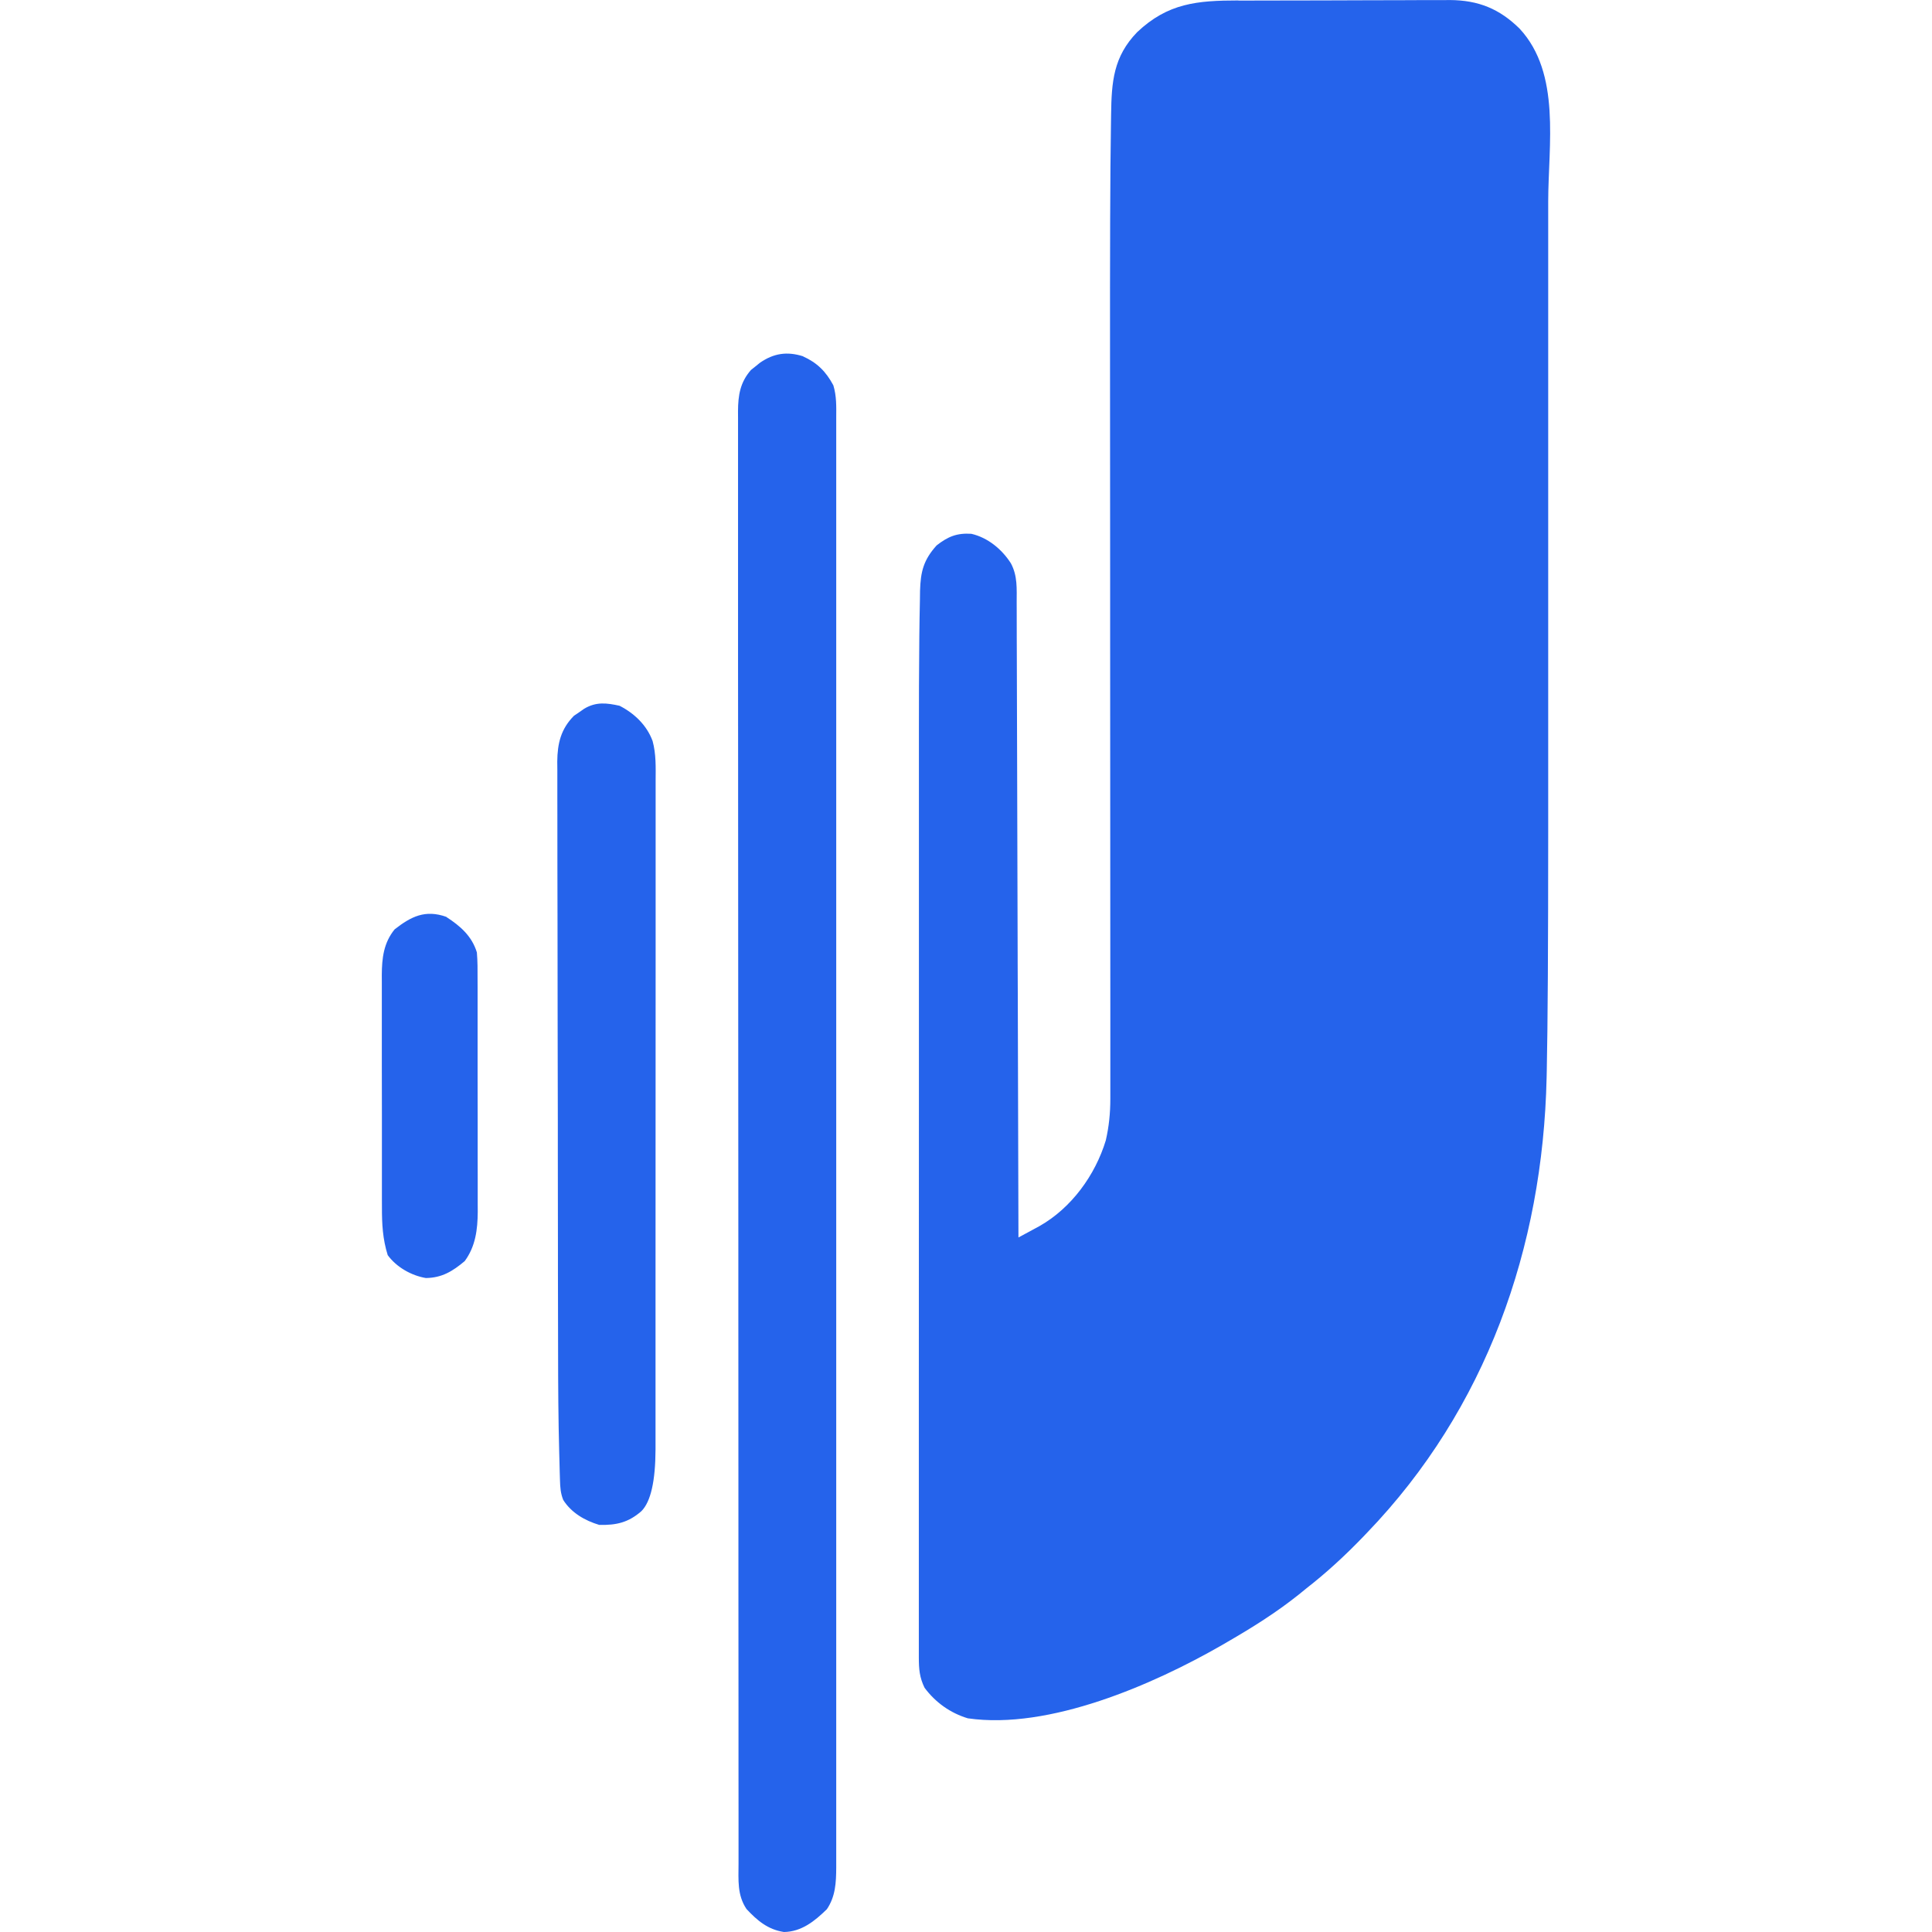
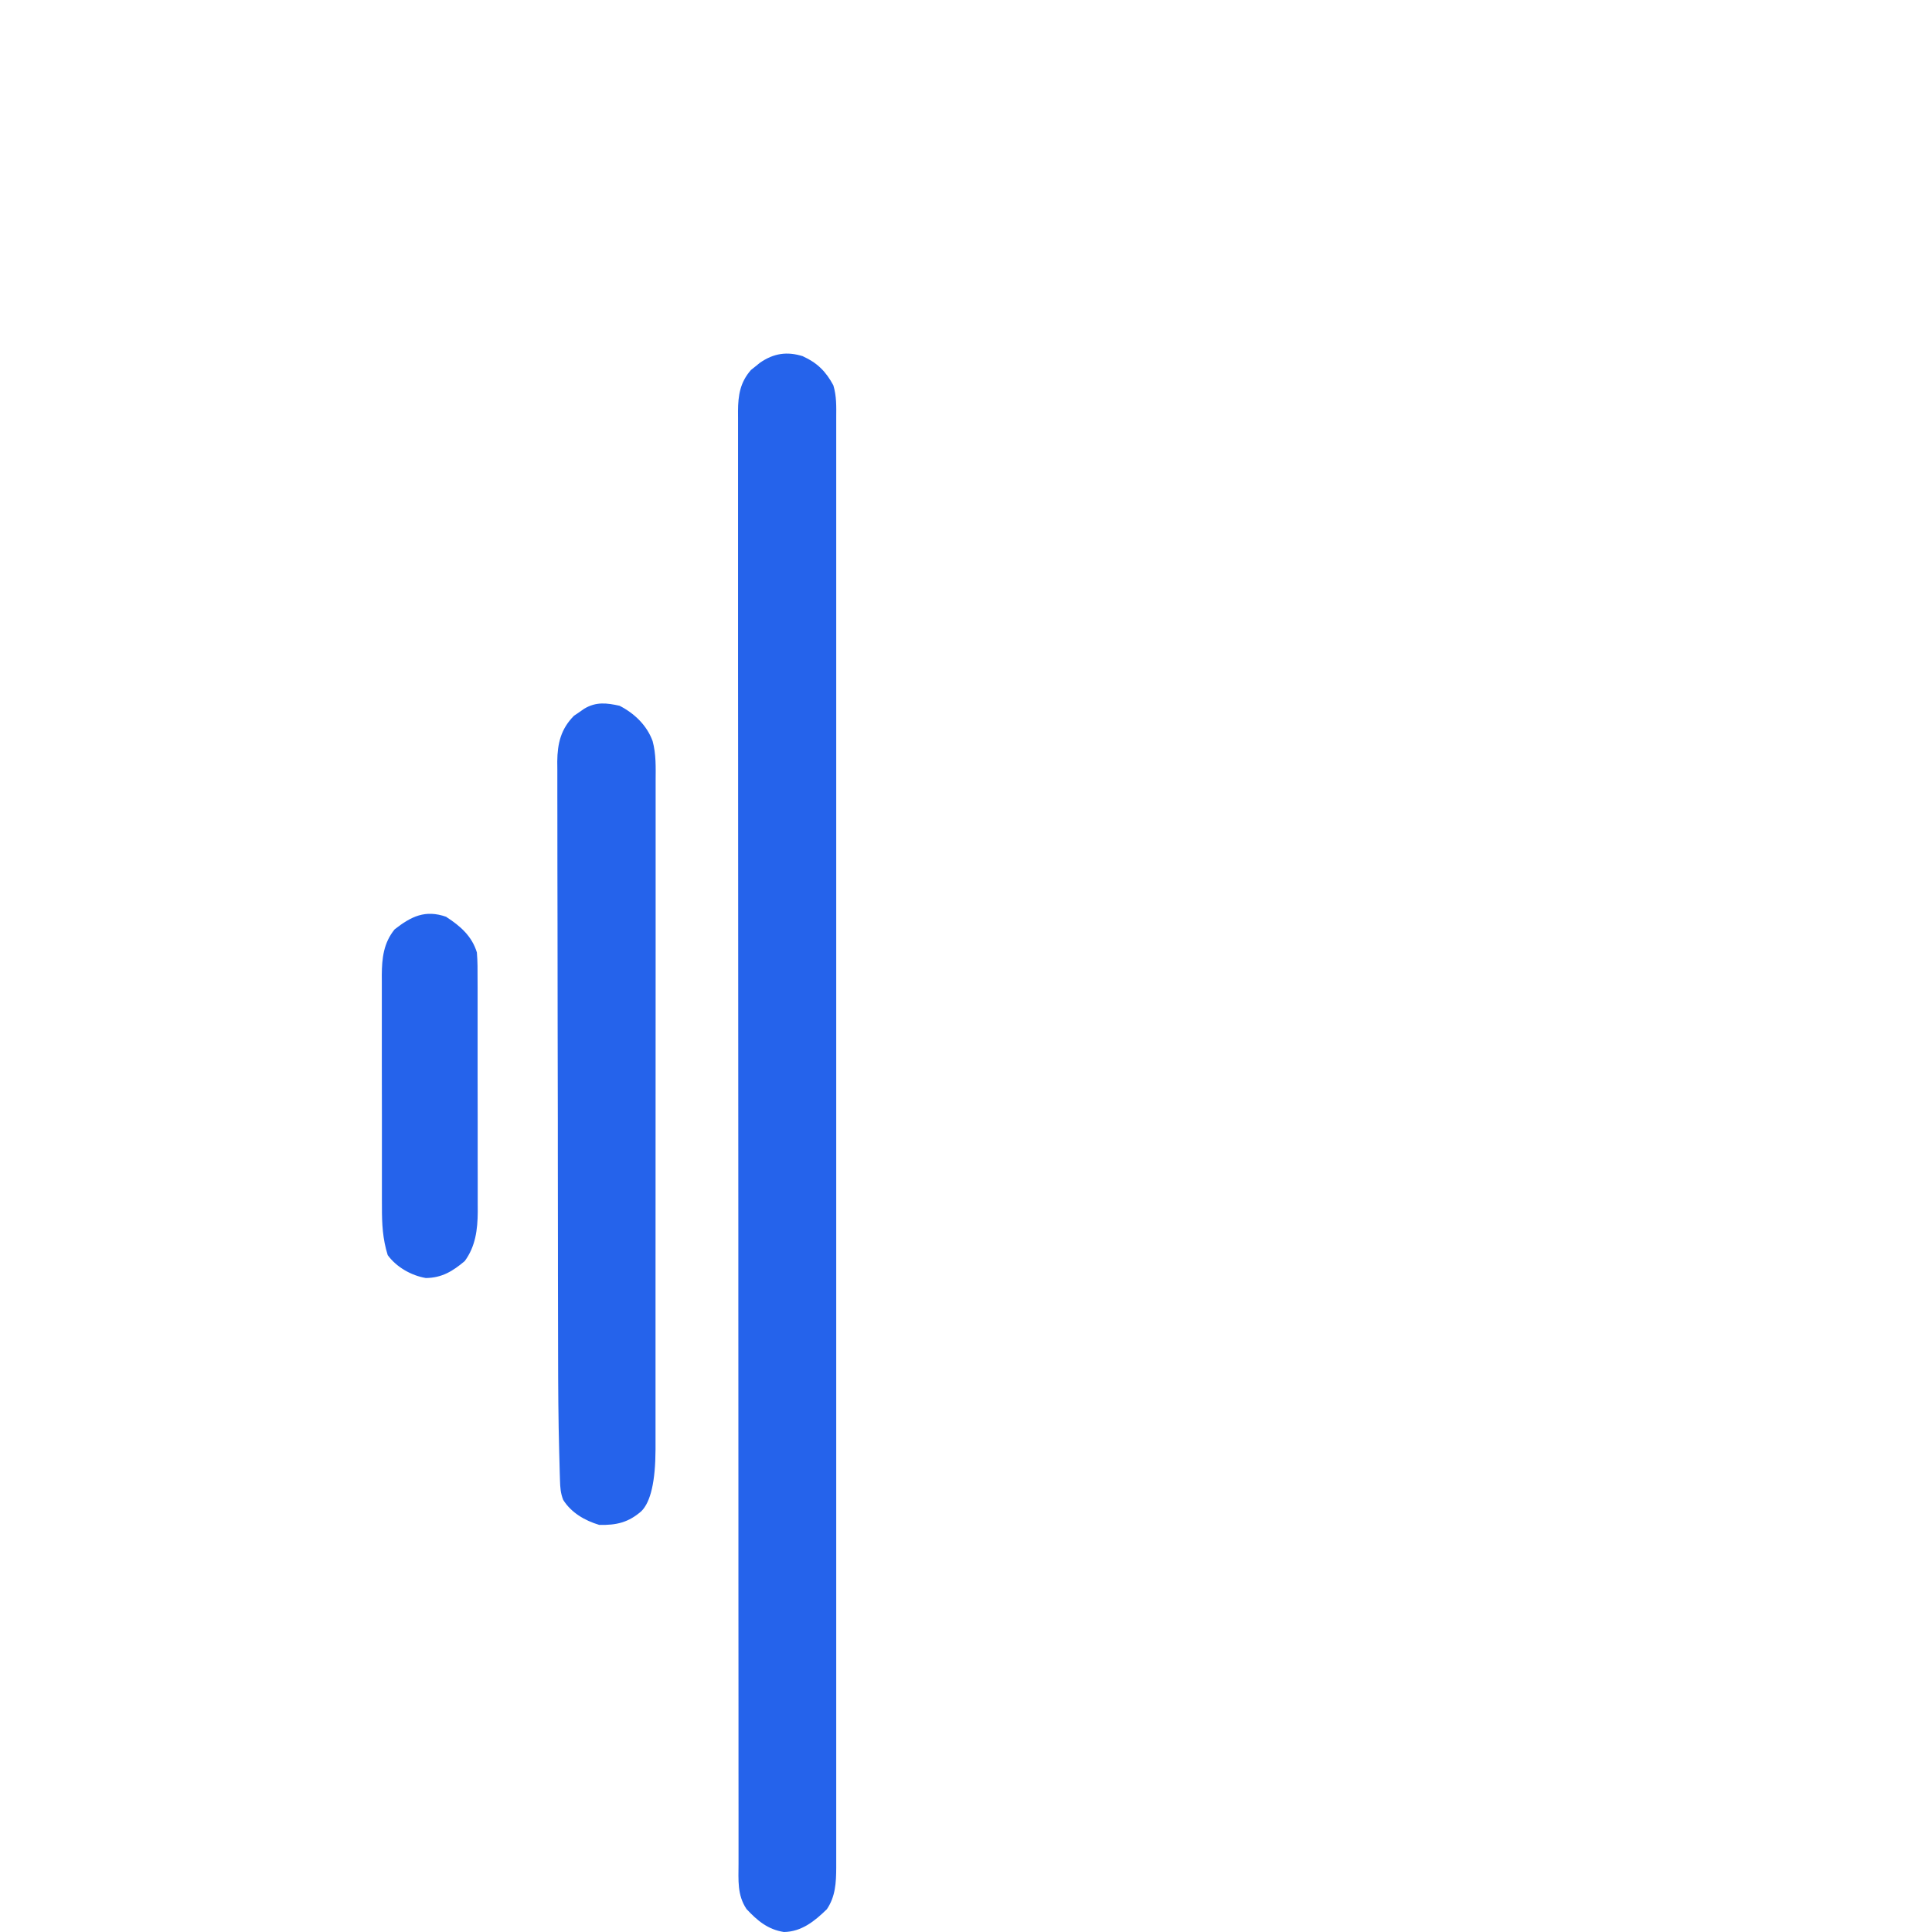
<svg xmlns="http://www.w3.org/2000/svg" id="Layer_1" version="1.1" viewBox="0 0 512 512">
  <defs>
    <style>
      .st0 {
        fill: #2563eb;
      }
    </style>
  </defs>
-   <path class="st0" d="M328.21.15c.65,0,1.31,0,1.98,0l6.41-.02h2.23l11.67-.02c4,0,8-.02,12.01-.04,3.09-.01,6.19-.01,9.28-.02,1.48,0,2.95,0,4.42-.02,2.06-.01,4.13-.01,6.2,0,.6,0,1.2-.01,1.82-.02,7.56.05,13.14,2.31,18.5,7.6,10.99,11.88,7.58,30.75,7.56,45.79v166.49c0,30.49-.12,51.8-.38,63.92-.01.59-.03,1.19-.04,1.8-1,45.08-16.03,87.76-47.54,120.53-.35.36-.7.73-1.06,1.11-4.77,4.95-9.69,9.5-15.12,13.73-.65.53-1.31,1.07-1.98,1.61-5.97,4.76-12.31,8.74-18.92,12.55-.46.26-.92.53-1.39.81-18.22,10.48-45.83,22.54-67.38,19.42-4.64-1.4-8.56-4.2-11.46-8.09-1.34-2.74-1.52-4.98-1.52-8.01v-70.84c0-13.55,0-27.11.01-40.66,0-13.12.01-26.24.01-39.36v-94.78c0-7.82.02-15.64.1-23.46,0-.49,0-1,.01-1.5.03-3.23.09-6.46.16-9.69,0-.79.02-1.58.03-2.39.15-5.1.91-8.17,4.38-12.04,3-2.35,5.38-3.34,9.22-3.09,4.38,1.02,8.07,4.07,10.47,7.81,1.8,3.34,1.54,6.74,1.54,10.43,0,.72,0,1.44.01,2.18.01,2.41.01,4.82.01,7.23,0,1.73.01,3.45.02,5.18.01,3.72.03,7.44.03,11.17,0,5.38.03,10.76.05,16.14.03,8.73.05,17.46.07,26.19.02,8.48.04,16.96.07,25.44v1.58c0,2.62.01,5.25.03,7.87.07,21.75.13,43.51.18,65.26,1.19-.64,2.39-1.28,3.57-1.93.66-.36,1.33-.71,2.01-1.09,8.47-4.8,14.77-13.5,17.57-22.71.84-3.65,1.2-7.23,1.2-10.97v-2.56c0-.93,0-1.86,0-2.79v-2.99c0-2.73,0-5.46,0-8.19v-8.85c0-5.11,0-10.23-.01-15.34,0-7.42-.01-14.85-.01-22.28,0-12.09-.01-24.18-.02-36.27v-2.19c0-6.59,0-13.17-.01-19.75,0-4.36,0-8.7,0-13.06v-2.16c0-12.01-.01-24.03-.02-36.04,0-6.73,0-13.46-.01-20.18-.03-32.3.04-53.81.23-64.51.02-1.21.04-2.43.05-3.65.12-8.73.59-15.39,6.91-21.91C309.5.82,317.28.13,328.17.12l.03.03h.02,0Z" />
  <path class="st0" d="M212.81,94.44c3.77,1.71,6.07,4.01,8.04,7.68.86,2.86.78,5.58.76,8.55v219.91c0,20.83.01,41.65,0,62.48v101.91c-.02,3.93-.2,7.63-2.48,10.99-3.22,3.14-6.69,5.97-11.38,6.04-4.24-.65-7.05-3.01-9.92-6.09-2.49-3.73-2.12-7.65-2.11-11.99v-13.73c-.01-4.03-.01-8.06-.01-12.09v-14.48c-.01-11.66-.01-23.33-.02-35v-16.55c0-18.88-.01-37.76-.02-56.65v-16.07c0-19.17-.01-38.34-.03-57.52-.01-20.27-.03-40.53-.03-60.79v-8.33c0-8.82,0-17.64-.02-26.46,0-8.86-.01-17.72,0-26.58v-38.83c0-.62-.01-1.25-.01-1.89.03-4.2.56-7.62,3.43-10.9.39-.31.78-.62,1.18-.94.39-.32.78-.63,1.18-.96,3.64-2.53,7.19-3.08,11.46-1.73h.02s-.04.01-.04.01h0Z" />
  <path class="st0" d="M164.14,187.01c3.96,2.02,7.27,5.17,8.81,9.38.94,3.47.82,6.96.8,10.52v29.44c0,5.3,0,10.61,0,15.9,0,9.47,0,18.93-.01,28.4,0,9.18-.01,18.35-.01,27.53v3.43c0,10.46,0,20.91-.01,31.36v11.08c0,4.5,0,9.01,0,13.51v6.89c0,2.49,0,4.99,0,7.48v2.18c-.03,8.43-1.27,13.89-3.74,16.36-3.43,3.01-6.66,3.76-11.19,3.64-3.78-1.13-7.38-3.2-9.53-6.61-.71-1.8-.8-3.28-.86-5.21-.03-.75-.05-1.49-.07-2.27-.02-.81-.04-1.61-.06-2.44-.03-.84-.05-1.7-.07-2.56-.24-8.84-.29-17.68-.3-26.52,0-1.77,0-3.55-.01-5.33-.01-5.25-.02-10.48-.03-15.73,0-1.98,0-3.96,0-5.95-.01-8.76-.02-17.54-.03-26.3v-7.98c0-8.6-.02-17.21-.05-25.8-.02-8.87-.03-17.74-.03-26.6,0-4.96,0-9.93-.03-14.89-.01-4.66-.02-9.31-.01-13.97,0-1.71,0-3.41-.01-5.12-.01-2.33,0-4.66,0-6.98,0-.67-.01-1.35-.02-2.04.05-4.81.96-8.62,4.42-12.12.45-.3.9-.61,1.37-.93.45-.32.9-.64,1.38-.96,3.15-1.87,5.93-1.52,9.37-.76h-.03s0-.01,0-.01Z" />
  <path class="st0" d="M118.29,243.01c3.71,2.4,6.78,5.08,8.09,9.4.2,2.37.19,4.72.18,7.09,0,.71,0,1.43.01,2.16v22.34c0,4.41,0,8.82.02,13.22,0,3.4.01,6.79,0,10.19,0,1.62,0,3.25.01,4.87v6.83c0,.67,0,1.34.01,2.02-.03,4.71-.59,9.19-3.45,13.07-3.18,2.68-6.04,4.44-10.3,4.49-3.86-.65-7.8-2.89-10.11-6.07-1.34-4.3-1.54-8.25-1.53-12.73,0-.71,0-1.43-.01-2.17v-22.3c0-4.4,0-8.8-.02-13.19,0-3.39-.01-6.78,0-10.17v-11.67c0-.67,0-1.33-.01-2.02.03-4.46.48-8.49,3.4-12.08,4.36-3.41,8.11-5.3,13.72-3.31h-.01,0Z" />
</svg>